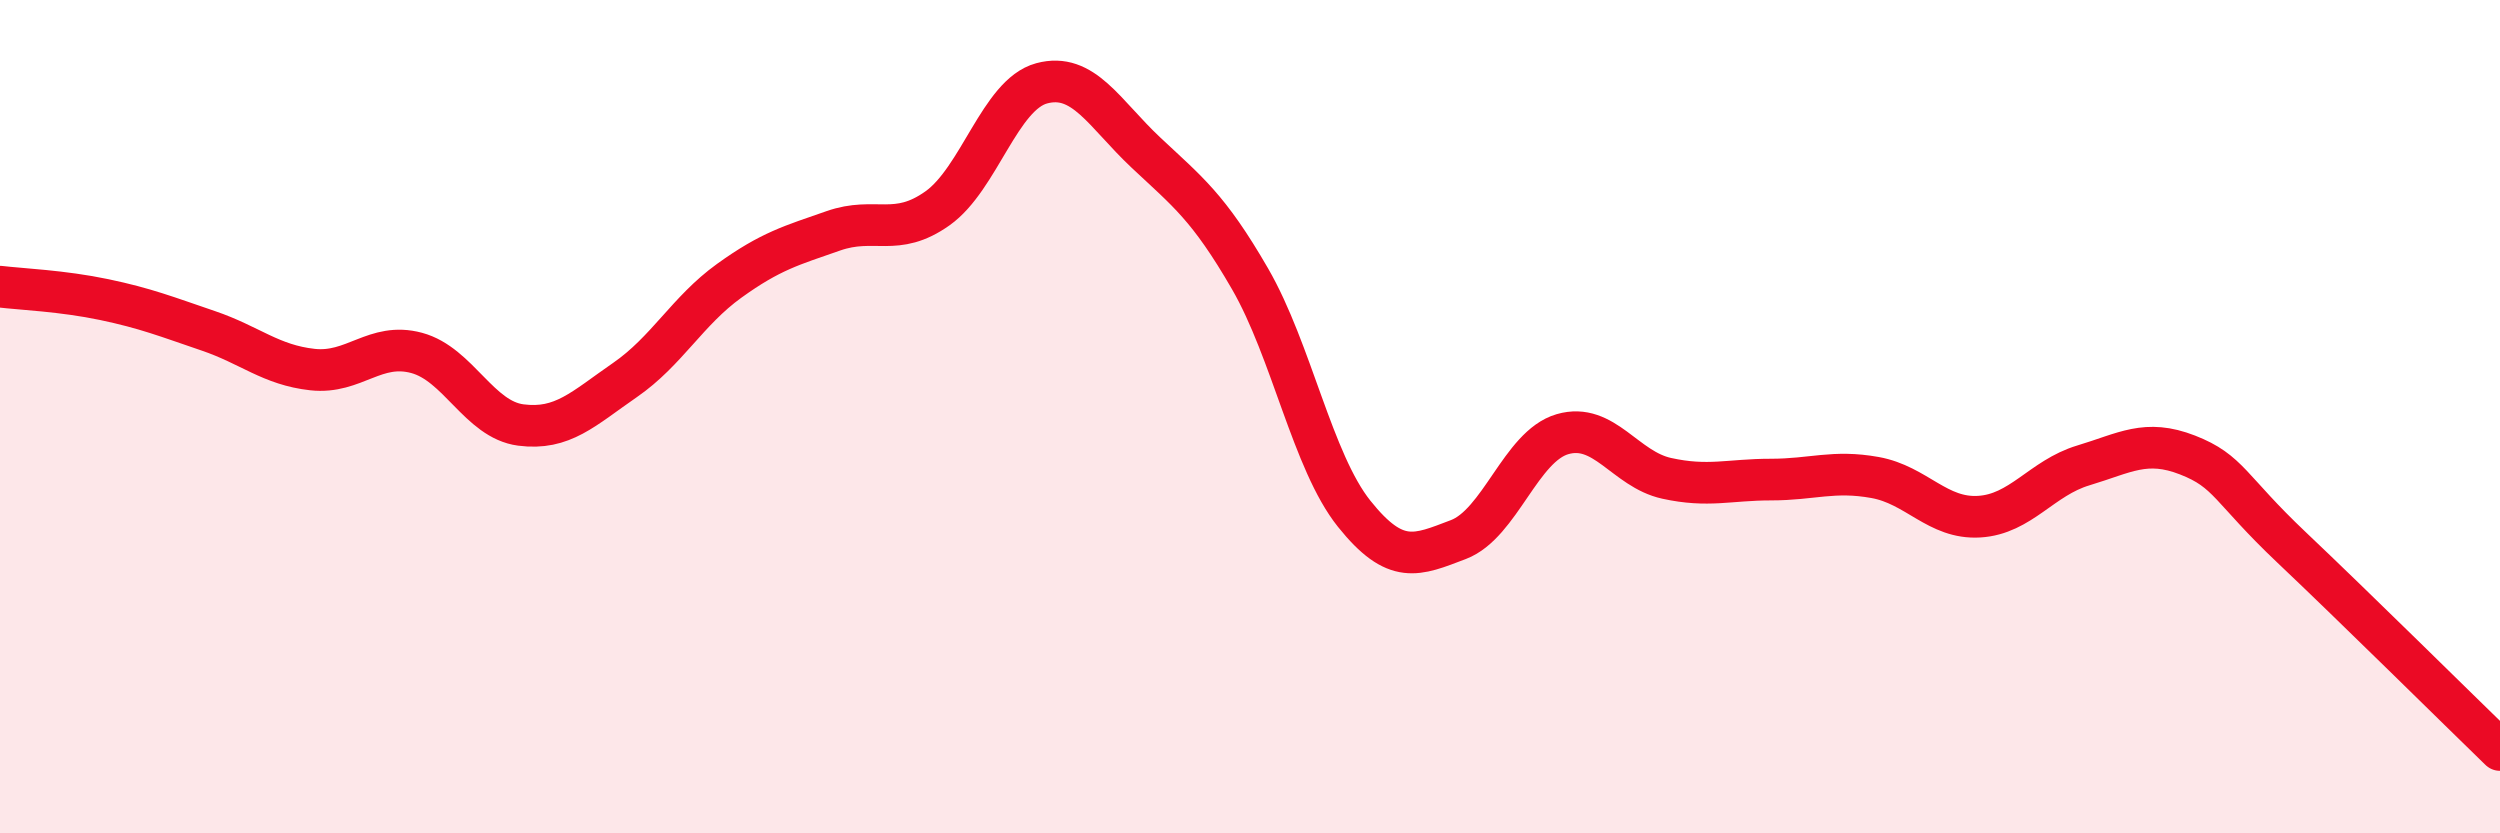
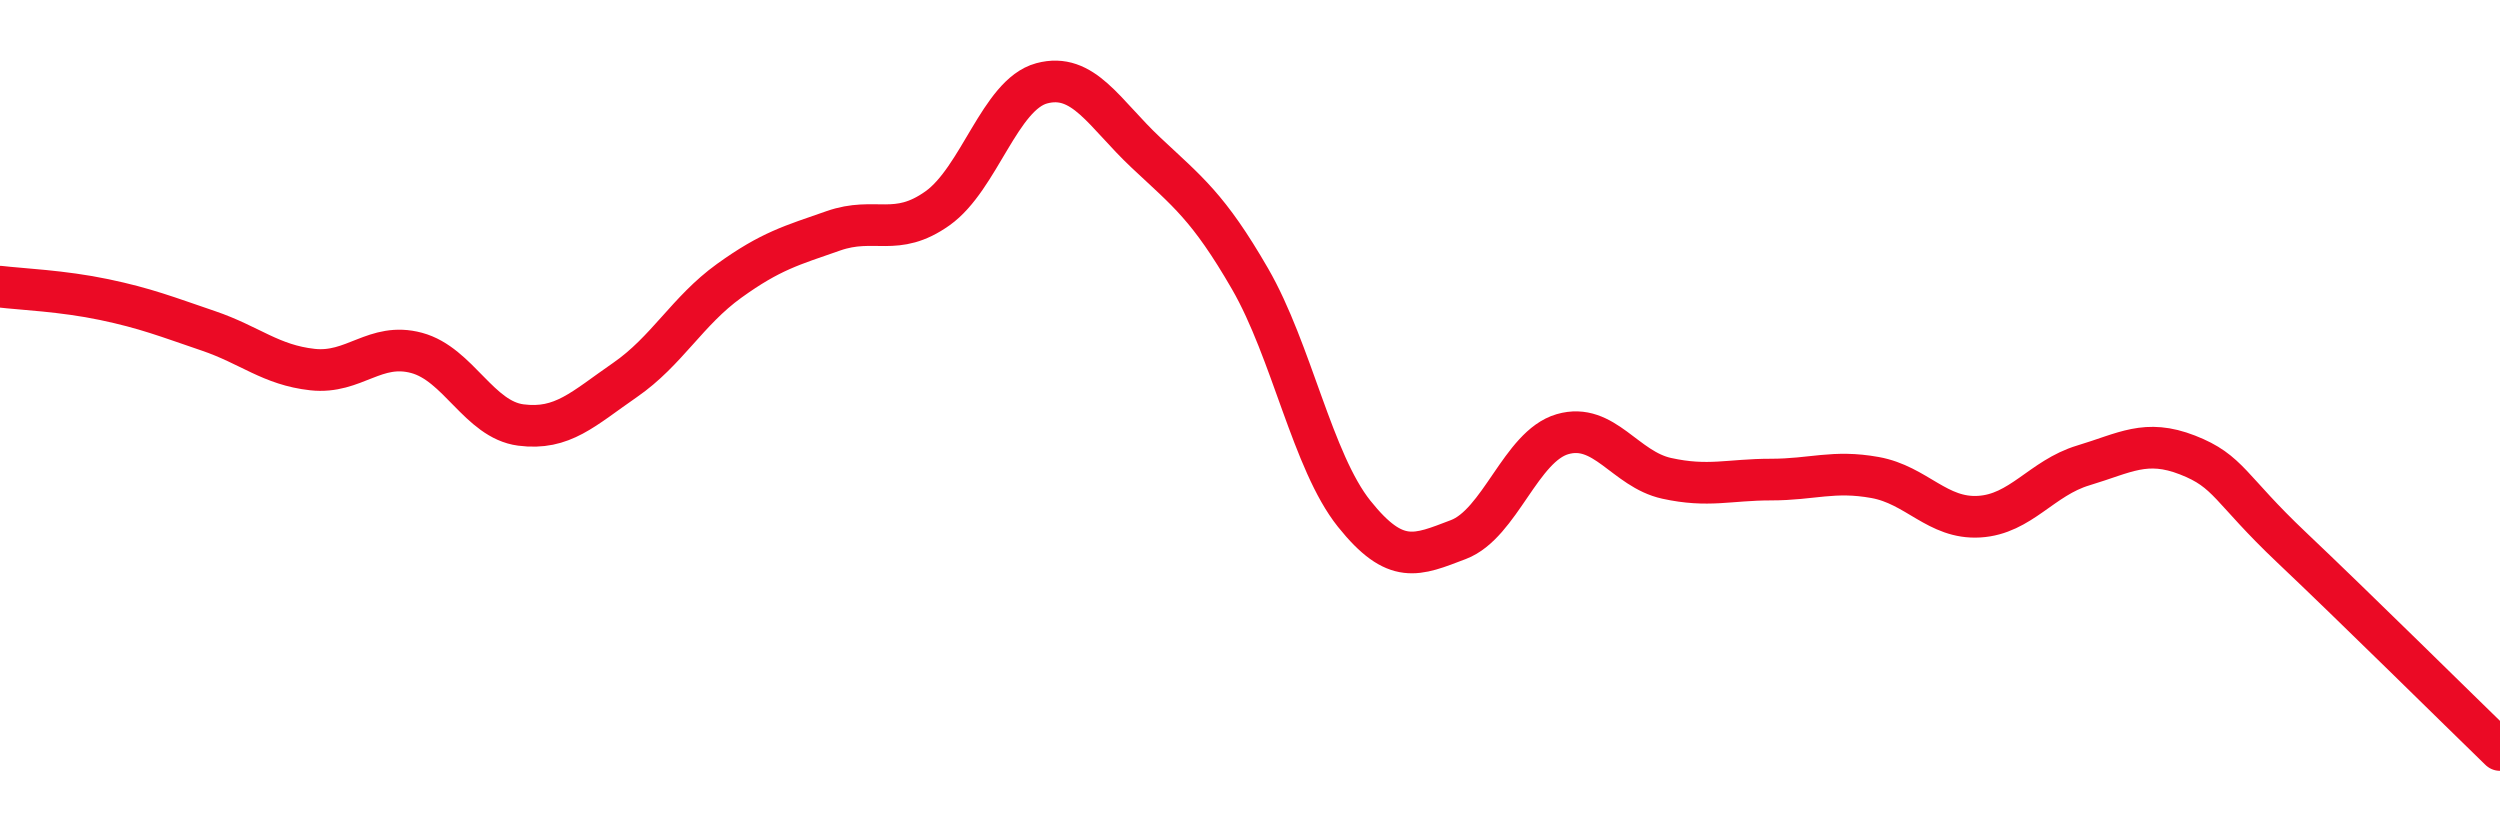
<svg xmlns="http://www.w3.org/2000/svg" width="60" height="20" viewBox="0 0 60 20">
-   <path d="M 0,6.88 C 0.5,6.94 1.5,6.98 2.5,7.19 C 3.5,7.4 4,7.6 5,7.94 C 6,8.28 6.5,8.76 7.5,8.87 C 8.5,8.98 9,8.2 10,8.47 C 11,8.74 11.5,10.07 12.5,10.2 C 13.5,10.33 14,9.81 15,9.12 C 16,8.43 16.5,7.46 17.5,6.74 C 18.5,6.02 19,5.89 20,5.54 C 21,5.19 21.5,5.71 22.5,5 C 23.5,4.29 24,2.27 25,2 C 26,1.73 26.5,2.72 27.5,3.66 C 28.5,4.6 29,4.96 30,6.69 C 31,8.42 31.5,11.08 32.5,12.33 C 33.5,13.58 34,13.33 35,12.95 C 36,12.57 36.5,10.71 37.5,10.42 C 38.5,10.13 39,11.26 40,11.48 C 41,11.7 41.5,11.51 42.5,11.51 C 43.5,11.51 44,11.28 45,11.46 C 46,11.64 46.5,12.46 47.5,12.4 C 48.5,12.34 49,11.47 50,11.17 C 51,10.87 51.5,10.53 52.5,10.92 C 53.5,11.31 53.5,11.72 55,13.14 C 56.5,14.56 59,17.03 60,18L60 20L0 20Z" fill="#EB0A25" opacity="0.1" stroke-linecap="round" stroke-linejoin="round" />
  <path d="M 0,6.88 C 0.5,6.94 1.5,6.98 2.5,7.19 C 3.5,7.4 4,7.6 5,7.94 C 6,8.28 6.5,8.76 7.5,8.87 C 8.5,8.98 9,8.2 10,8.47 C 11,8.74 11.5,10.07 12.5,10.2 C 13.5,10.33 14,9.81 15,9.12 C 16,8.43 16.5,7.46 17.5,6.74 C 18.5,6.02 19,5.89 20,5.54 C 21,5.19 21.5,5.71 22.5,5 C 23.5,4.29 24,2.27 25,2 C 26,1.73 26.5,2.72 27.5,3.66 C 28.5,4.6 29,4.96 30,6.69 C 31,8.42 31.5,11.08 32.5,12.33 C 33.5,13.58 34,13.33 35,12.95 C 36,12.57 36.5,10.71 37.5,10.42 C 38.5,10.13 39,11.26 40,11.48 C 41,11.7 41.5,11.51 42.5,11.51 C 43.5,11.51 44,11.28 45,11.46 C 46,11.64 46.5,12.46 47.5,12.4 C 48.5,12.34 49,11.47 50,11.17 C 51,10.87 51.5,10.53 52.5,10.92 C 53.5,11.31 53.5,11.72 55,13.14 C 56.5,14.56 59,17.03 60,18" stroke="#EB0A25" stroke-width="1" fill="none" stroke-linecap="round" stroke-linejoin="round" />
</svg>